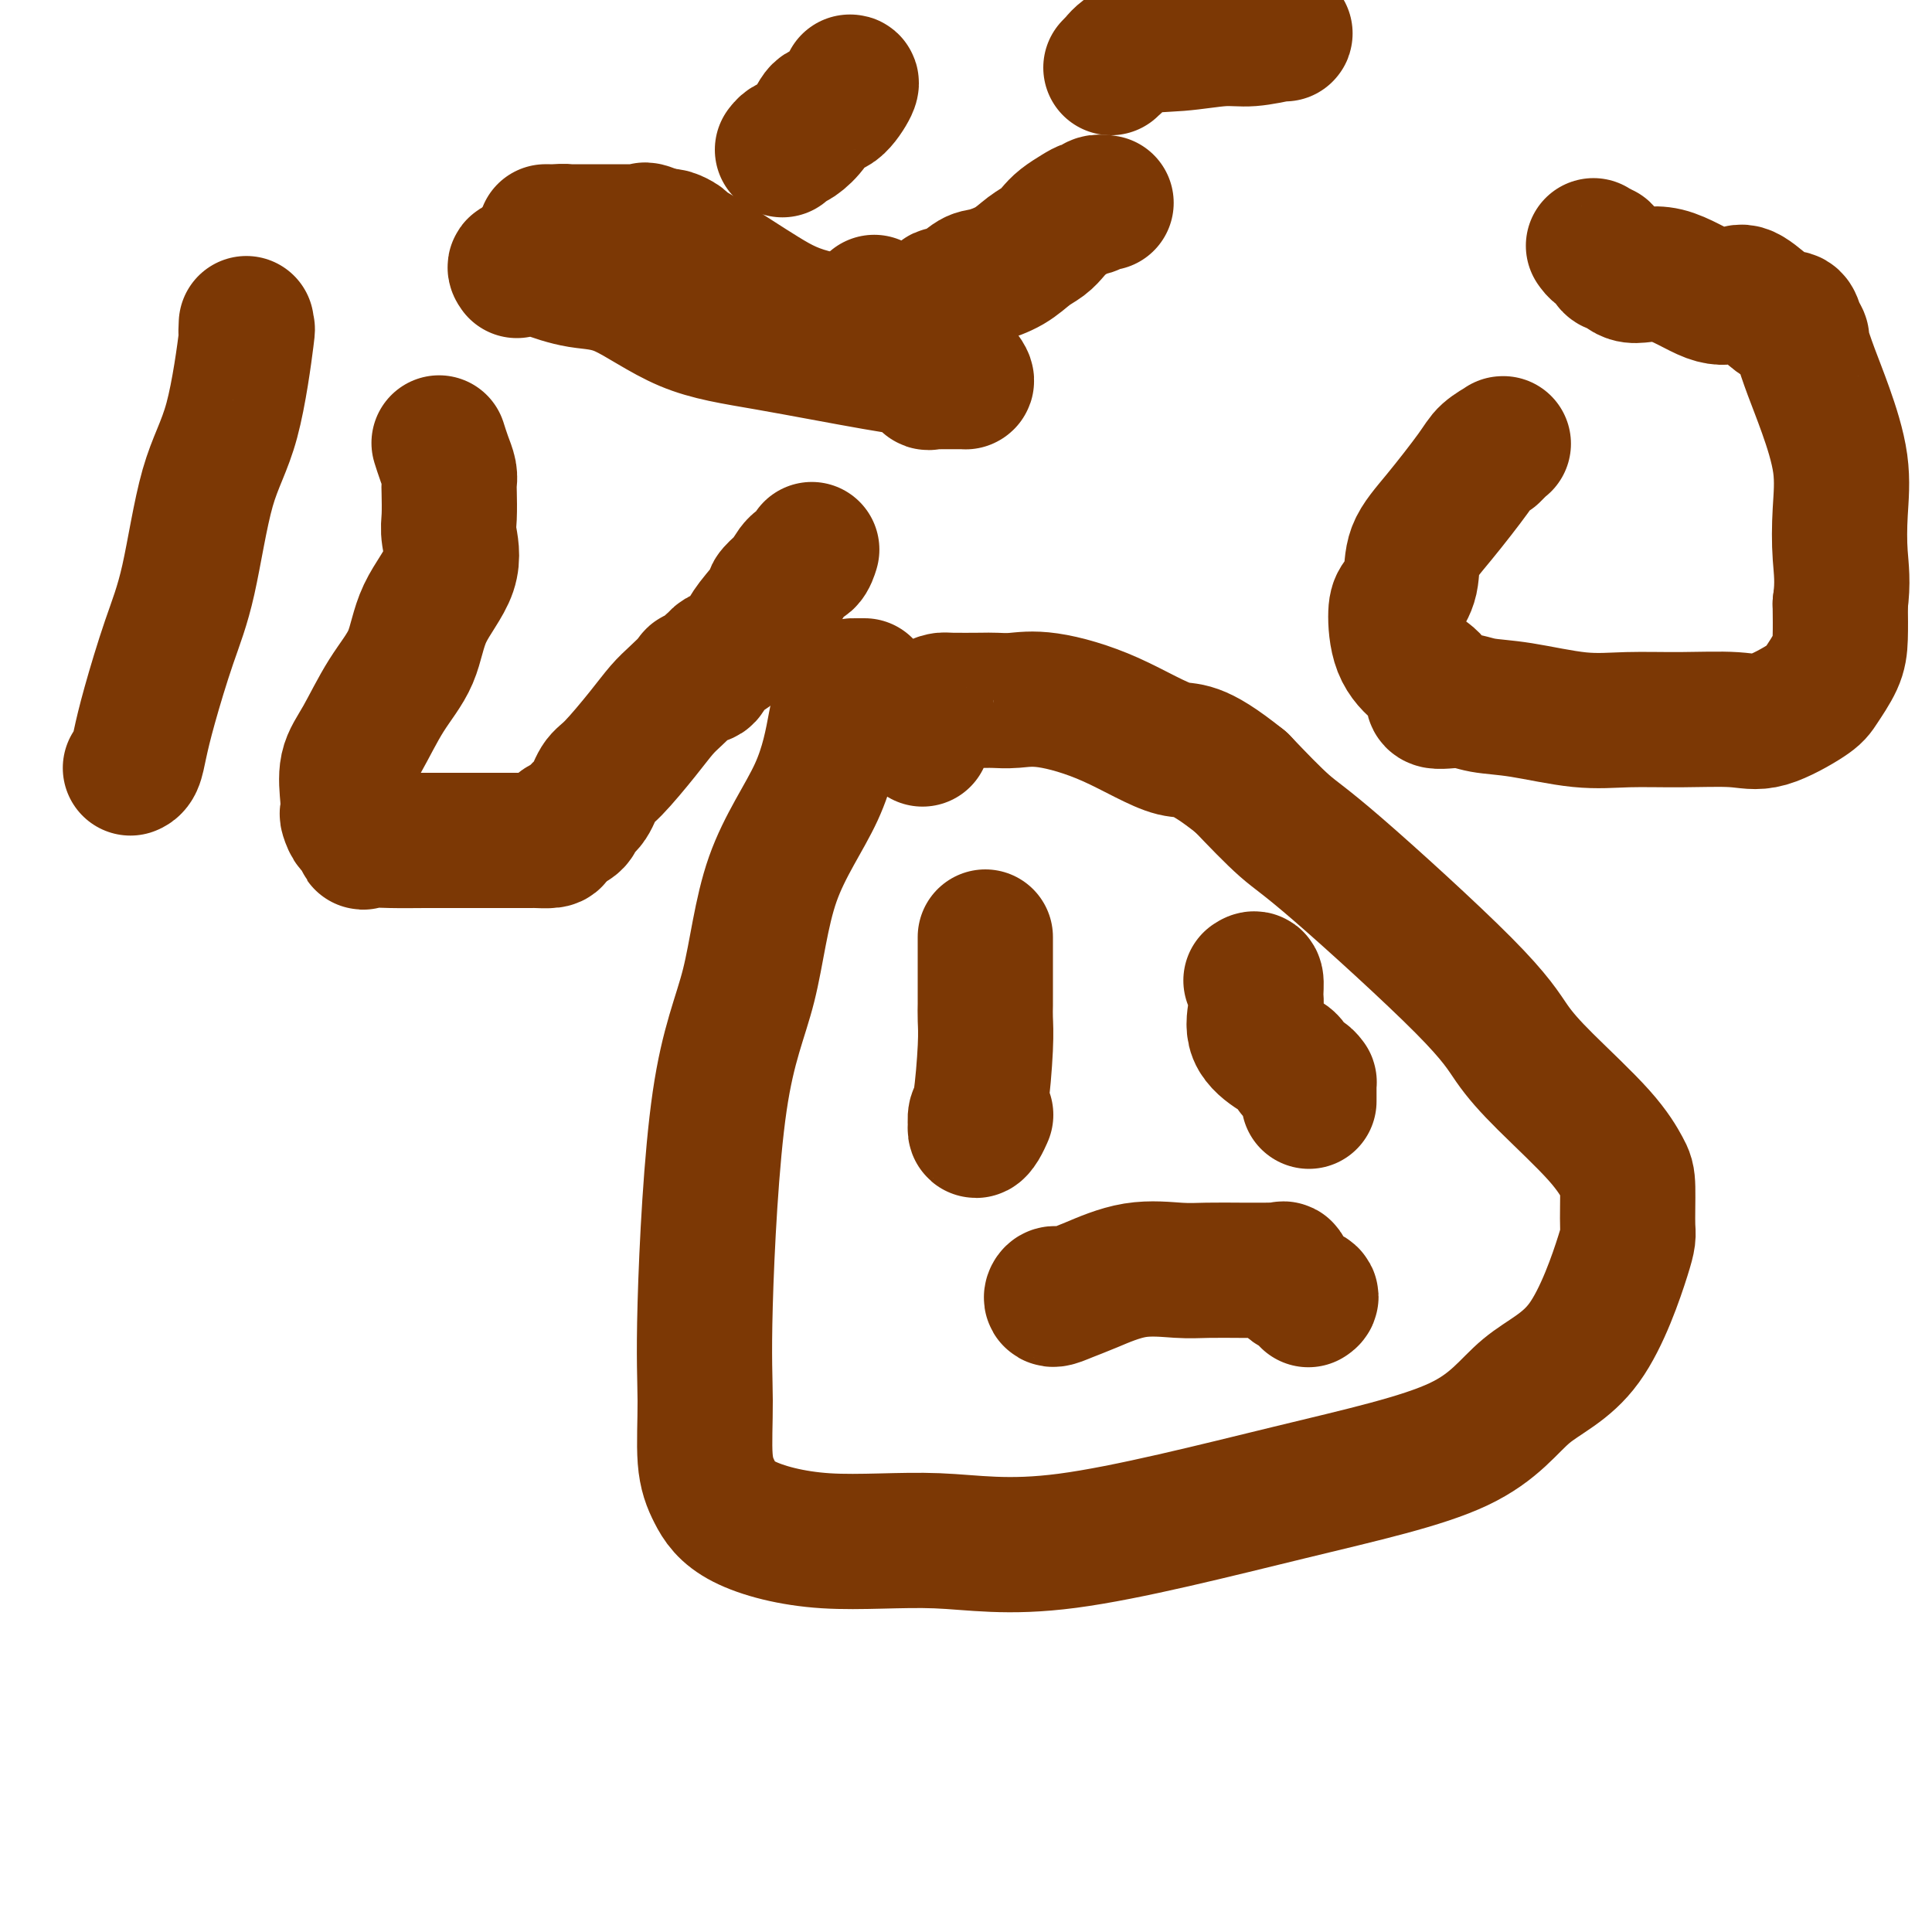
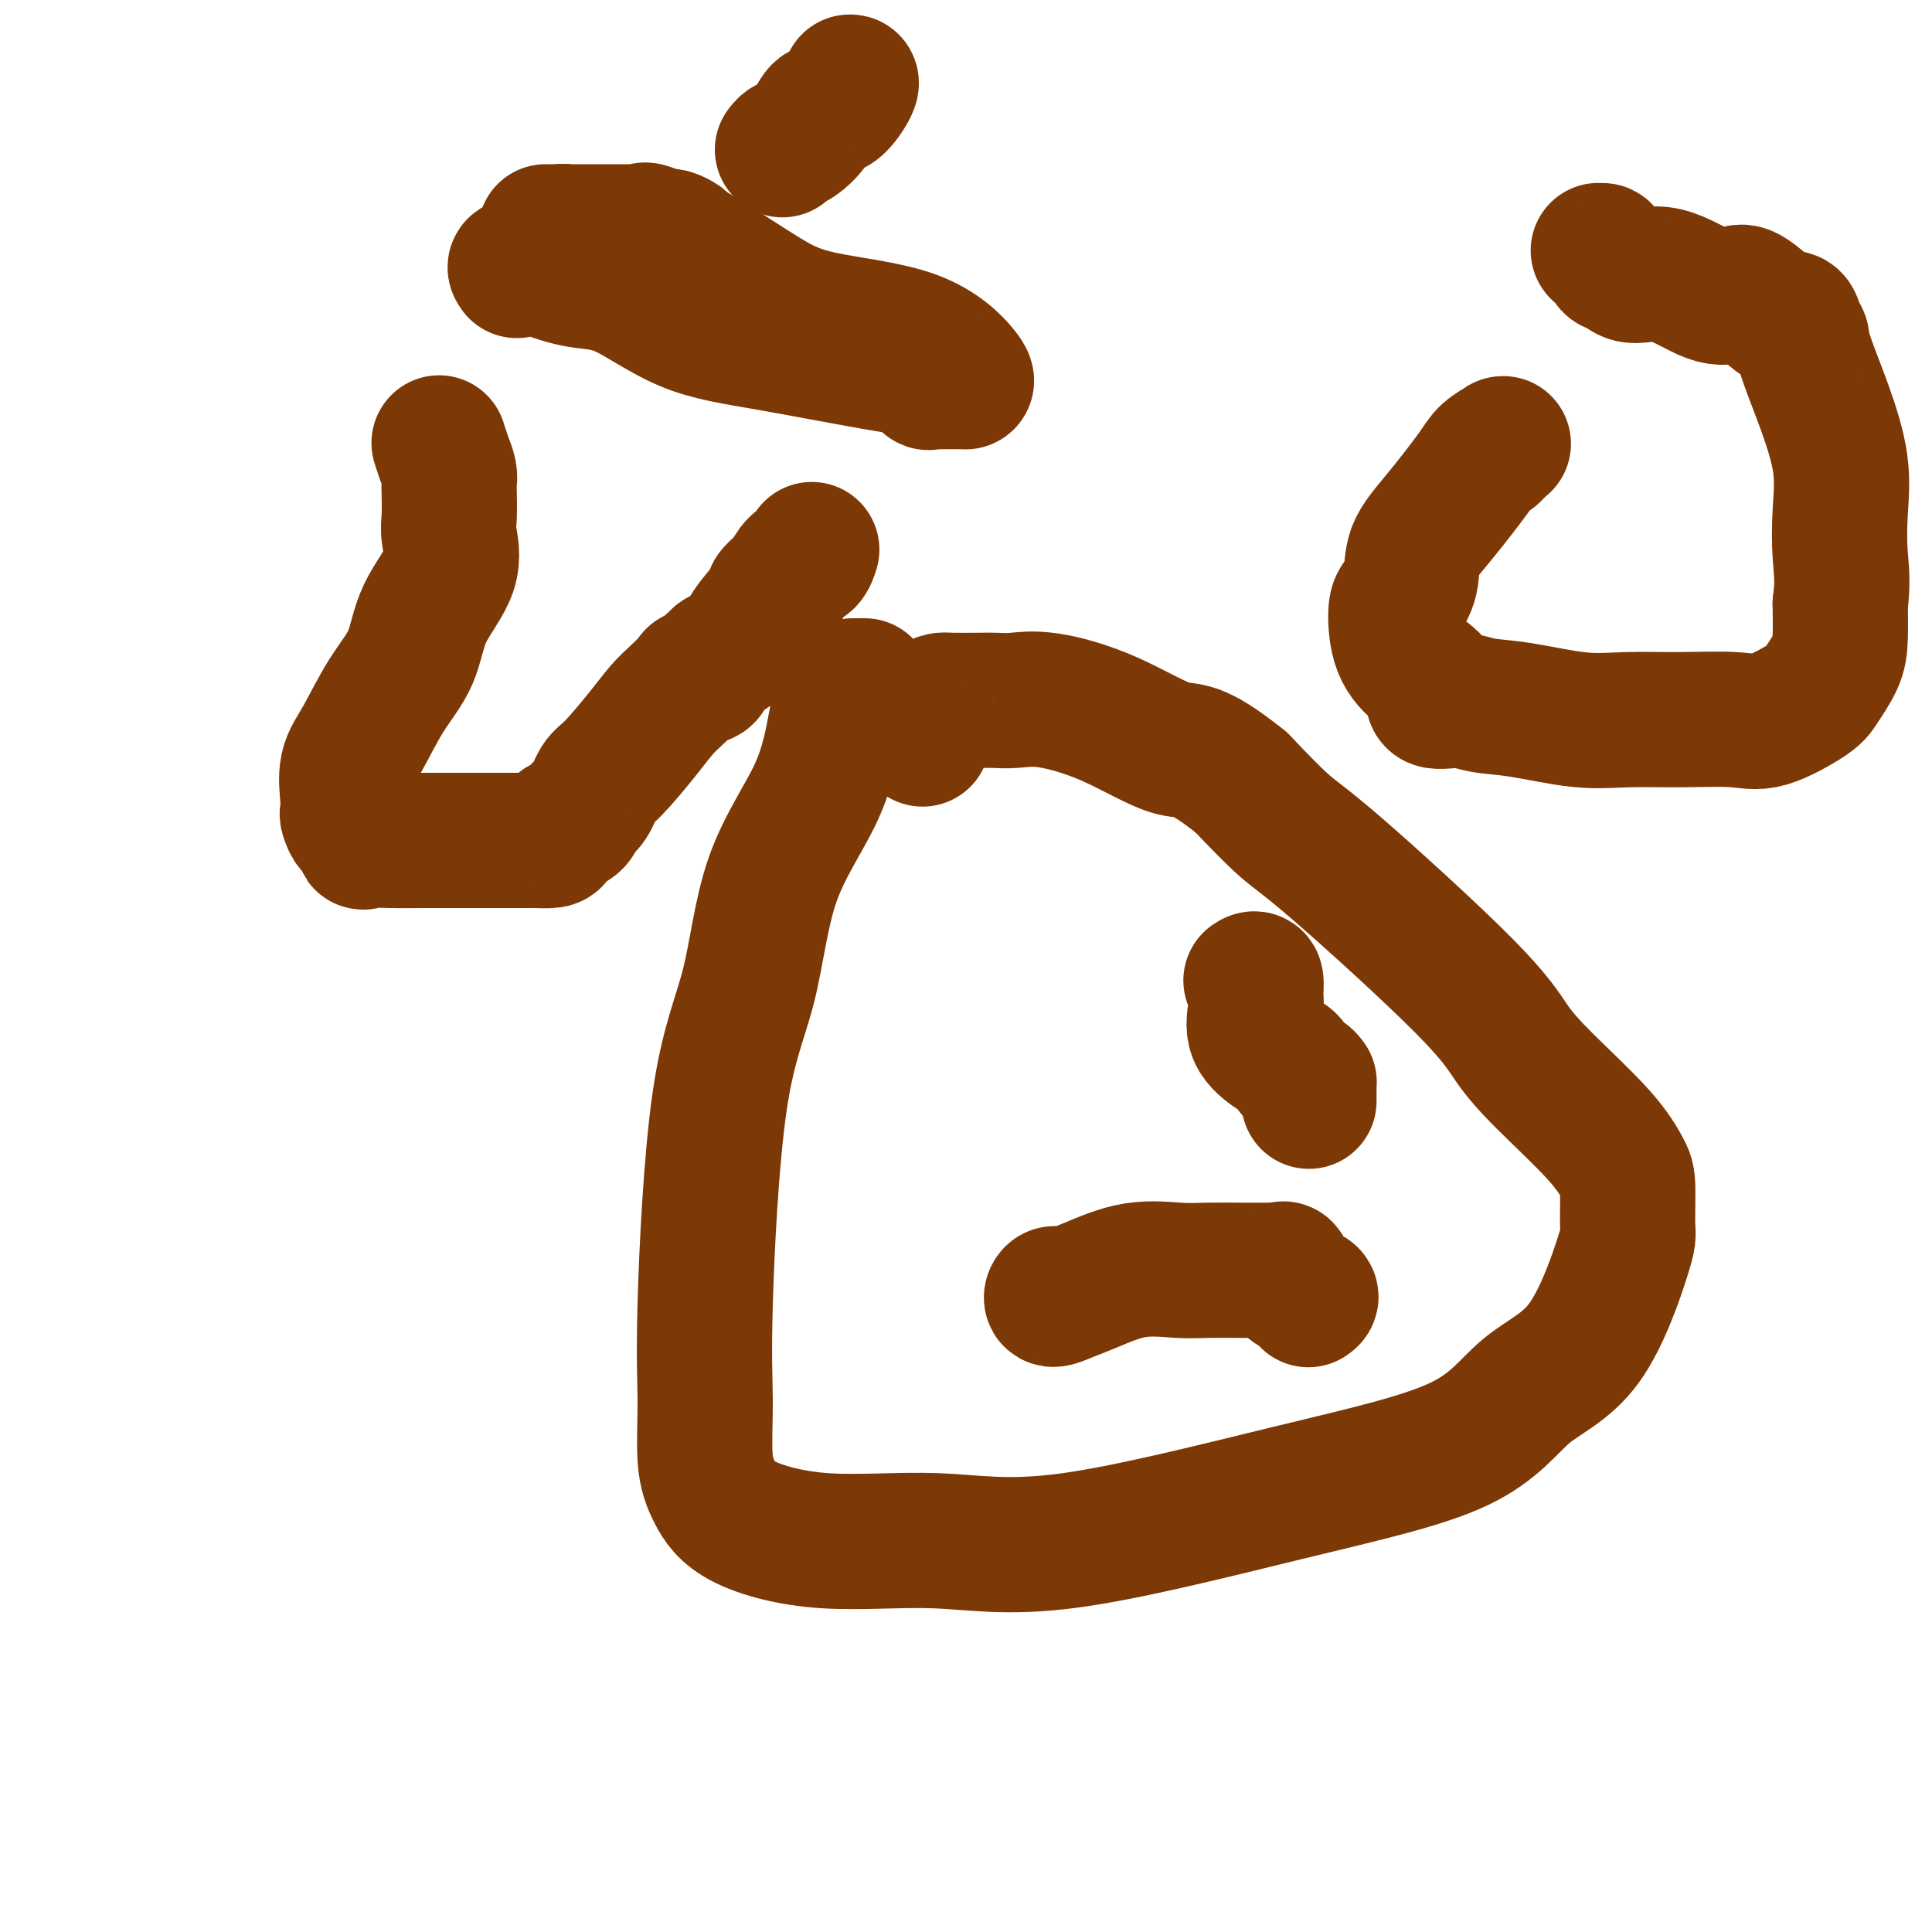
<svg xmlns="http://www.w3.org/2000/svg" viewBox="0 0 400 400" version="1.1">
  <g fill="none" stroke="#7C3805" stroke-width="28" stroke-linecap="round" stroke-linejoin="round">
    <path d="M179,142c-0.894,-0.004 -1.788,-0.007 -2,0c-0.212,0.007 0.256,0.026 0,0c-0.256,-0.026 -1.238,-0.097 -2,1c-0.762,1.097 -1.306,3.361 -2,7c-0.694,3.639 -1.539,8.652 -4,14c-2.461,5.348 -6.540,11.029 -9,18c-2.460,6.971 -3.301,15.231 -5,22c-1.699,6.769 -4.254,12.048 -6,24c-1.746,11.952 -2.682,30.576 -3,42c-0.318,11.424 -0.019,15.647 0,20c0.019,4.353 -0.242,8.835 0,12c0.242,3.165 0.986,5.014 2,7c1.014,1.986 2.299,4.110 6,6c3.701,1.890 9.817,3.547 17,4c7.183,0.453 15.433,-0.299 23,0c7.567,0.299 14.450,1.650 27,0c12.550,-1.650 30.768,-6.302 46,-10c15.232,-3.698 27.479,-6.441 35,-10c7.521,-3.559 10.317,-7.934 14,-11c3.683,-3.066 8.254,-4.825 12,-10c3.746,-5.175 6.669,-13.768 8,-18c1.331,-4.232 1.071,-4.104 1,-6c-0.071,-1.896 0.047,-5.817 0,-8c-0.047,-2.183 -0.257,-2.629 -1,-4c-0.743,-1.371 -2.018,-3.669 -5,-7c-2.982,-3.331 -7.673,-7.696 -11,-11c-3.327,-3.304 -5.292,-5.548 -7,-8c-1.708,-2.452 -3.159,-5.111 -10,-12c-6.841,-6.889 -19.073,-18.009 -26,-24c-6.927,-5.991 -8.551,-6.855 -11,-9c-2.449,-2.145 -5.725,-5.573 -9,-9" />
    <path d="M257,162c-9.683,-7.784 -10.892,-6.243 -14,-7c-3.108,-0.757 -8.117,-3.810 -13,-6c-4.883,-2.190 -9.641,-3.515 -13,-4c-3.359,-0.485 -5.319,-0.131 -7,0c-1.681,0.131 -3.084,0.037 -4,0c-0.916,-0.037 -1.346,-0.017 -3,0c-1.654,0.017 -4.533,0.030 -6,0c-1.467,-0.030 -1.521,-0.103 -2,0c-0.479,0.103 -1.382,0.381 -2,1c-0.618,0.619 -0.950,1.577 -1,2c-0.050,0.423 0.182,0.309 0,1c-0.182,0.691 -0.780,2.186 -1,3c-0.220,0.814 -0.063,0.947 0,1c0.063,0.053 0.031,0.027 0,0" />
-     <path d="M204,194c-0.000,0.804 -0.000,1.609 0,2c0.000,0.391 0.000,0.369 0,1c-0.000,0.631 -0.000,1.914 0,3c0.000,1.086 0.001,1.974 0,3c-0.001,1.026 -0.003,2.191 0,3c0.003,0.809 0.011,1.262 0,2c-0.011,0.738 -0.042,1.761 0,3c0.042,1.239 0.155,2.695 0,6c-0.155,3.305 -0.578,8.459 -1,11c-0.422,2.541 -0.842,2.469 -1,3c-0.158,0.531 -0.053,1.666 0,2c0.053,0.334 0.053,-0.131 0,0c-0.053,0.131 -0.158,0.860 0,1c0.158,0.140 0.581,-0.308 1,-1c0.419,-0.692 0.834,-1.626 1,-2c0.166,-0.374 0.083,-0.187 0,0" />
    <path d="M259,203c0.430,-0.282 0.859,-0.563 1,0c0.141,0.563 -0.008,1.971 0,3c0.008,1.029 0.172,1.680 0,3c-0.172,1.320 -0.681,3.309 0,5c0.681,1.691 2.550,3.084 4,4c1.450,0.916 2.479,1.355 3,2c0.521,0.645 0.532,1.495 1,2c0.468,0.505 1.393,0.664 2,1c0.607,0.336 0.895,0.850 1,1c0.105,0.150 0.028,-0.065 0,0c-0.028,0.065 -0.008,0.409 0,1c0.008,0.591 0.002,1.428 0,2c-0.002,0.572 -0.001,0.878 0,1c0.001,0.122 0.000,0.061 0,0" />
    <path d="M219,268c-0.357,-0.134 -0.714,-0.268 -1,0c-0.286,0.268 -0.499,0.937 0,1c0.499,0.063 1.712,-0.481 3,-1c1.288,-0.519 2.650,-1.015 5,-2c2.350,-0.985 5.686,-2.460 9,-3c3.314,-0.540 6.604,-0.145 9,0c2.396,0.145 3.899,0.040 6,0c2.101,-0.040 4.802,-0.013 7,0c2.198,0.013 3.895,0.013 5,0c1.105,-0.013 1.618,-0.039 2,0c0.382,0.039 0.635,0.144 1,0c0.365,-0.144 0.844,-0.536 1,0c0.156,0.536 -0.010,1.999 1,3c1.010,1.001 3.195,1.539 4,2c0.805,0.461 0.230,0.846 0,1c-0.230,0.154 -0.115,0.077 0,0" />
-     <path d="M51,67c-0.057,1.170 -0.115,2.339 0,2c0.115,-0.339 0.401,-2.187 0,1c-0.401,3.187 -1.490,11.410 -3,17c-1.510,5.590 -3.441,8.546 -5,14c-1.559,5.454 -2.746,13.405 -4,19c-1.254,5.595 -2.574,8.834 -4,13c-1.426,4.166 -2.957,9.260 -4,13c-1.043,3.740 -1.599,6.126 -2,8c-0.401,1.874 -0.646,3.235 -1,4c-0.354,0.765 -0.815,0.933 -1,1c-0.185,0.067 -0.092,0.034 0,0" />
    <path d="M91,92c-0.083,-0.263 -0.166,-0.526 0,0c0.166,0.526 0.581,1.842 1,3c0.419,1.158 0.843,2.159 1,3c0.157,0.841 0.047,1.523 0,2c-0.047,0.477 -0.029,0.749 0,2c0.029,1.251 0.071,3.480 0,5c-0.071,1.520 -0.254,2.331 0,4c0.254,1.669 0.946,4.196 0,7c-0.946,2.804 -3.529,5.886 -5,9c-1.471,3.114 -1.830,6.262 -3,9c-1.170,2.738 -3.150,5.066 -5,8c-1.850,2.934 -3.568,6.472 -5,9c-1.432,2.528 -2.577,4.045 -3,6c-0.423,1.955 -0.125,4.349 0,6c0.125,1.651 0.076,2.559 0,3c-0.076,0.441 -0.178,0.416 0,1c0.178,0.584 0.635,1.778 1,2c0.365,0.222 0.637,-0.529 1,0c0.363,0.529 0.818,2.338 1,3c0.182,0.662 0.093,0.177 1,0c0.907,-0.177 2.811,-0.048 5,0c2.189,0.048 4.664,0.013 7,0c2.336,-0.013 4.532,-0.004 7,0c2.468,0.004 5.208,0.001 7,0c1.792,-0.001 2.637,-0.002 4,0c1.363,0.002 3.244,0.007 4,0c0.756,-0.007 0.388,-0.027 1,0c0.612,0.027 2.205,0.100 3,0c0.795,-0.100 0.791,-0.373 1,-1c0.209,-0.627 0.631,-1.608 1,-2c0.369,-0.392 0.684,-0.196 1,0" />
    <path d="M117,171c0.352,-0.431 -0.268,-0.010 0,0c0.268,0.010 1.423,-0.391 2,-1c0.577,-0.609 0.576,-1.425 1,-2c0.424,-0.575 1.271,-0.909 2,-2c0.729,-1.091 1.338,-2.938 2,-4c0.662,-1.062 1.375,-1.338 3,-3c1.625,-1.662 4.160,-4.709 6,-7c1.840,-2.291 2.983,-3.828 4,-5c1.017,-1.172 1.908,-1.981 3,-3c1.092,-1.019 2.387,-2.248 3,-3c0.613,-0.752 0.545,-1.028 1,-1c0.455,0.028 1.433,0.360 2,0c0.567,-0.360 0.723,-1.413 1,-2c0.277,-0.587 0.676,-0.710 1,-1c0.324,-0.290 0.572,-0.747 1,-1c0.428,-0.253 1.037,-0.300 2,-1c0.963,-0.700 2.279,-2.051 3,-3c0.721,-0.949 0.847,-1.495 2,-3c1.153,-1.505 3.334,-3.969 4,-5c0.666,-1.031 -0.183,-0.628 0,-1c0.183,-0.372 1.398,-1.519 2,-2c0.602,-0.481 0.592,-0.297 1,-1c0.408,-0.703 1.233,-2.291 2,-3c0.767,-0.709 1.476,-0.537 2,-1c0.524,-0.463 0.864,-1.561 1,-2c0.136,-0.439 0.068,-0.220 0,0" />
    <path d="M107,56c-0.292,-0.408 -0.584,-0.816 0,-1c0.584,-0.184 2.042,-0.145 3,0c0.958,0.145 1.414,0.397 3,1c1.586,0.603 4.301,1.559 7,2c2.699,0.441 5.382,0.369 9,2c3.618,1.631 8.170,4.966 13,7c4.830,2.034 9.938,2.765 17,4c7.062,1.235 16.077,2.972 22,4c5.923,1.028 8.752,1.347 10,2c1.248,0.653 0.915,1.639 1,2c0.085,0.361 0.590,0.097 1,0c0.410,-0.097 0.727,-0.026 1,0c0.273,0.026 0.504,0.007 1,0c0.496,-0.007 1.257,-0.001 2,0c0.743,0.001 1.469,-0.001 2,0c0.531,0.001 0.867,0.005 1,0c0.133,-0.005 0.062,-0.020 0,0c-0.062,0.020 -0.114,0.073 0,0c0.114,-0.073 0.394,-0.274 -1,-2c-1.394,-1.726 -4.461,-4.977 -10,-7c-5.539,-2.023 -13.549,-2.818 -19,-4c-5.451,-1.182 -8.343,-2.751 -12,-5c-3.657,-2.249 -8.079,-5.177 -11,-7c-2.921,-1.823 -4.341,-2.541 -5,-3c-0.659,-0.459 -0.558,-0.659 -1,-1c-0.442,-0.341 -1.427,-0.823 -2,-1c-0.573,-0.177 -0.735,-0.051 -1,0c-0.265,0.051 -0.632,0.025 -1,0" />
    <path d="M137,49c-5.550,-2.646 -2.925,-0.762 -4,0c-1.075,0.762 -5.850,0.400 -9,0c-3.150,-0.400 -4.677,-0.839 -6,-1c-1.323,-0.161 -2.443,-0.043 -3,0c-0.557,0.043 -0.550,0.012 -1,0c-0.450,-0.012 -1.358,-0.003 -1,0c0.358,0.003 1.981,0.001 6,0c4.019,-0.001 10.434,-0.000 13,0c2.566,0.000 1.283,0.000 0,0" />
-     <path d="M229,42c-0.752,-0.118 -1.503,-0.236 -2,0c-0.497,0.236 -0.738,0.826 -1,1c-0.262,0.174 -0.545,-0.066 -1,0c-0.455,0.066 -1.083,0.439 -2,1c-0.917,0.561 -2.123,1.308 -3,2c-0.877,0.692 -1.425,1.327 -2,2c-0.575,0.673 -1.177,1.382 -2,2c-0.823,0.618 -1.866,1.144 -3,2c-1.134,0.856 -2.359,2.042 -4,3c-1.641,0.958 -3.699,1.690 -5,2c-1.301,0.310 -1.845,0.200 -3,1c-1.155,0.800 -2.920,2.509 -4,3c-1.080,0.491 -1.473,-0.236 -2,0c-0.527,0.236 -1.188,1.436 -2,2c-0.812,0.564 -1.777,0.491 -2,1c-0.223,0.509 0.294,1.600 0,2c-0.294,0.400 -1.399,0.110 -2,0c-0.601,-0.110 -0.697,-0.041 -1,0c-0.303,0.041 -0.813,0.052 -1,0c-0.187,-0.052 -0.050,-0.169 -1,0c-0.950,0.169 -2.987,0.622 -4,0c-1.013,-0.622 -1.004,-2.321 -1,-3c0.004,-0.679 0.002,-0.340 0,0" />
    <path d="M176,17c-0.070,0.005 -0.139,0.010 0,0c0.139,-0.010 0.487,-0.034 0,1c-0.487,1.034 -1.808,3.127 -3,4c-1.192,0.873 -2.257,0.525 -3,1c-0.743,0.475 -1.166,1.774 -2,3c-0.834,1.226 -2.079,2.380 -3,3c-0.921,0.620 -1.517,0.705 -2,1c-0.483,0.295 -0.852,0.798 -1,1c-0.148,0.202 -0.074,0.101 0,0" />
-     <path d="M230,14c0.488,-0.508 0.976,-1.016 1,-1c0.024,0.016 -0.415,0.555 0,0c0.415,-0.555 1.684,-2.205 4,-3c2.316,-0.795 5.678,-0.735 9,-1c3.322,-0.265 6.603,-0.856 9,-1c2.397,-0.144 3.911,0.157 6,0c2.089,-0.157 4.755,-0.773 6,-1c1.245,-0.227 1.070,-0.065 1,0c-0.070,0.065 -0.035,0.032 0,0" />
    <path d="M309,94c0.866,-0.857 1.733,-1.714 2,-2c0.267,-0.286 -0.065,0.001 0,0c0.065,-0.001 0.529,-0.288 0,0c-0.529,0.288 -2.049,1.150 -3,2c-0.951,0.850 -1.333,1.688 -3,4c-1.667,2.312 -4.619,6.099 -7,9c-2.381,2.901 -4.193,4.915 -5,7c-0.807,2.085 -0.611,4.242 -1,6c-0.389,1.758 -1.364,3.116 -2,4c-0.636,0.884 -0.935,1.292 -1,3c-0.065,1.708 0.103,4.716 1,7c0.897,2.284 2.523,3.845 4,5c1.477,1.155 2.804,1.905 3,3c0.196,1.095 -0.741,2.536 0,3c0.741,0.464 3.159,-0.047 5,0c1.841,0.047 3.106,0.654 5,1c1.894,0.346 4.417,0.432 8,1c3.583,0.568 8.225,1.620 12,2c3.775,0.380 6.682,0.089 10,0c3.318,-0.089 7.048,0.025 11,0c3.952,-0.025 8.127,-0.190 11,0c2.873,0.190 4.444,0.735 7,0c2.556,-0.735 6.096,-2.749 8,-4c1.904,-1.251 2.170,-1.737 3,-3c0.830,-1.263 2.223,-3.302 3,-5c0.777,-1.698 0.936,-3.057 1,-5c0.064,-1.943 0.032,-4.472 0,-7" />
-     <path d="M381,125c0.629,-4.471 0.202,-7.148 0,-10c-0.202,-2.852 -0.177,-5.879 0,-9c0.177,-3.121 0.507,-6.337 0,-10c-0.507,-3.663 -1.852,-7.772 -3,-11c-1.148,-3.228 -2.099,-5.576 -3,-8c-0.901,-2.424 -1.751,-4.923 -2,-6c-0.249,-1.077 0.102,-0.733 0,-1c-0.102,-0.267 -0.657,-1.144 -1,-2c-0.343,-0.856 -0.475,-1.691 -1,-2c-0.525,-0.309 -1.445,-0.093 -2,0c-0.555,0.093 -0.747,0.062 -2,-1c-1.253,-1.062 -3.567,-3.154 -5,-4c-1.433,-0.846 -1.984,-0.445 -3,0c-1.016,0.445 -2.496,0.932 -5,0c-2.504,-0.932 -6.033,-3.285 -9,-4c-2.967,-0.715 -5.372,0.207 -7,0c-1.628,-0.207 -2.477,-1.543 -3,-2c-0.523,-0.457 -0.718,-0.035 -1,0c-0.282,0.035 -0.650,-0.317 -1,-1c-0.350,-0.683 -0.681,-1.699 -1,-2c-0.319,-0.301 -0.624,0.111 -1,0c-0.376,-0.111 -0.822,-0.746 -1,-1c-0.178,-0.254 -0.089,-0.127 0,0" />
+     <path d="M381,125c0.629,-4.471 0.202,-7.148 0,-10c-0.202,-2.852 -0.177,-5.879 0,-9c0.177,-3.121 0.507,-6.337 0,-10c-0.507,-3.663 -1.852,-7.772 -3,-11c-1.148,-3.228 -2.099,-5.576 -3,-8c-0.901,-2.424 -1.751,-4.923 -2,-6c-0.249,-1.077 0.102,-0.733 0,-1c-0.102,-0.267 -0.657,-1.144 -1,-2c-0.343,-0.856 -0.475,-1.691 -1,-2c-0.525,-0.309 -1.445,-0.093 -2,0c-0.555,0.093 -0.747,0.062 -2,-1c-1.253,-1.062 -3.567,-3.154 -5,-4c-1.433,-0.846 -1.984,-0.445 -3,0c-1.016,0.445 -2.496,0.932 -5,0c-2.504,-0.932 -6.033,-3.285 -9,-4c-2.967,-0.715 -5.372,0.207 -7,0c-1.628,-0.207 -2.477,-1.543 -3,-2c-0.523,-0.457 -0.718,-0.035 -1,0c-0.282,0.035 -0.650,-0.317 -1,-1c-0.350,-0.683 -0.681,-1.699 -1,-2c-0.319,-0.301 -0.624,0.111 -1,0c-0.178,-0.254 -0.089,-0.127 0,0" />
  </g>
</svg>